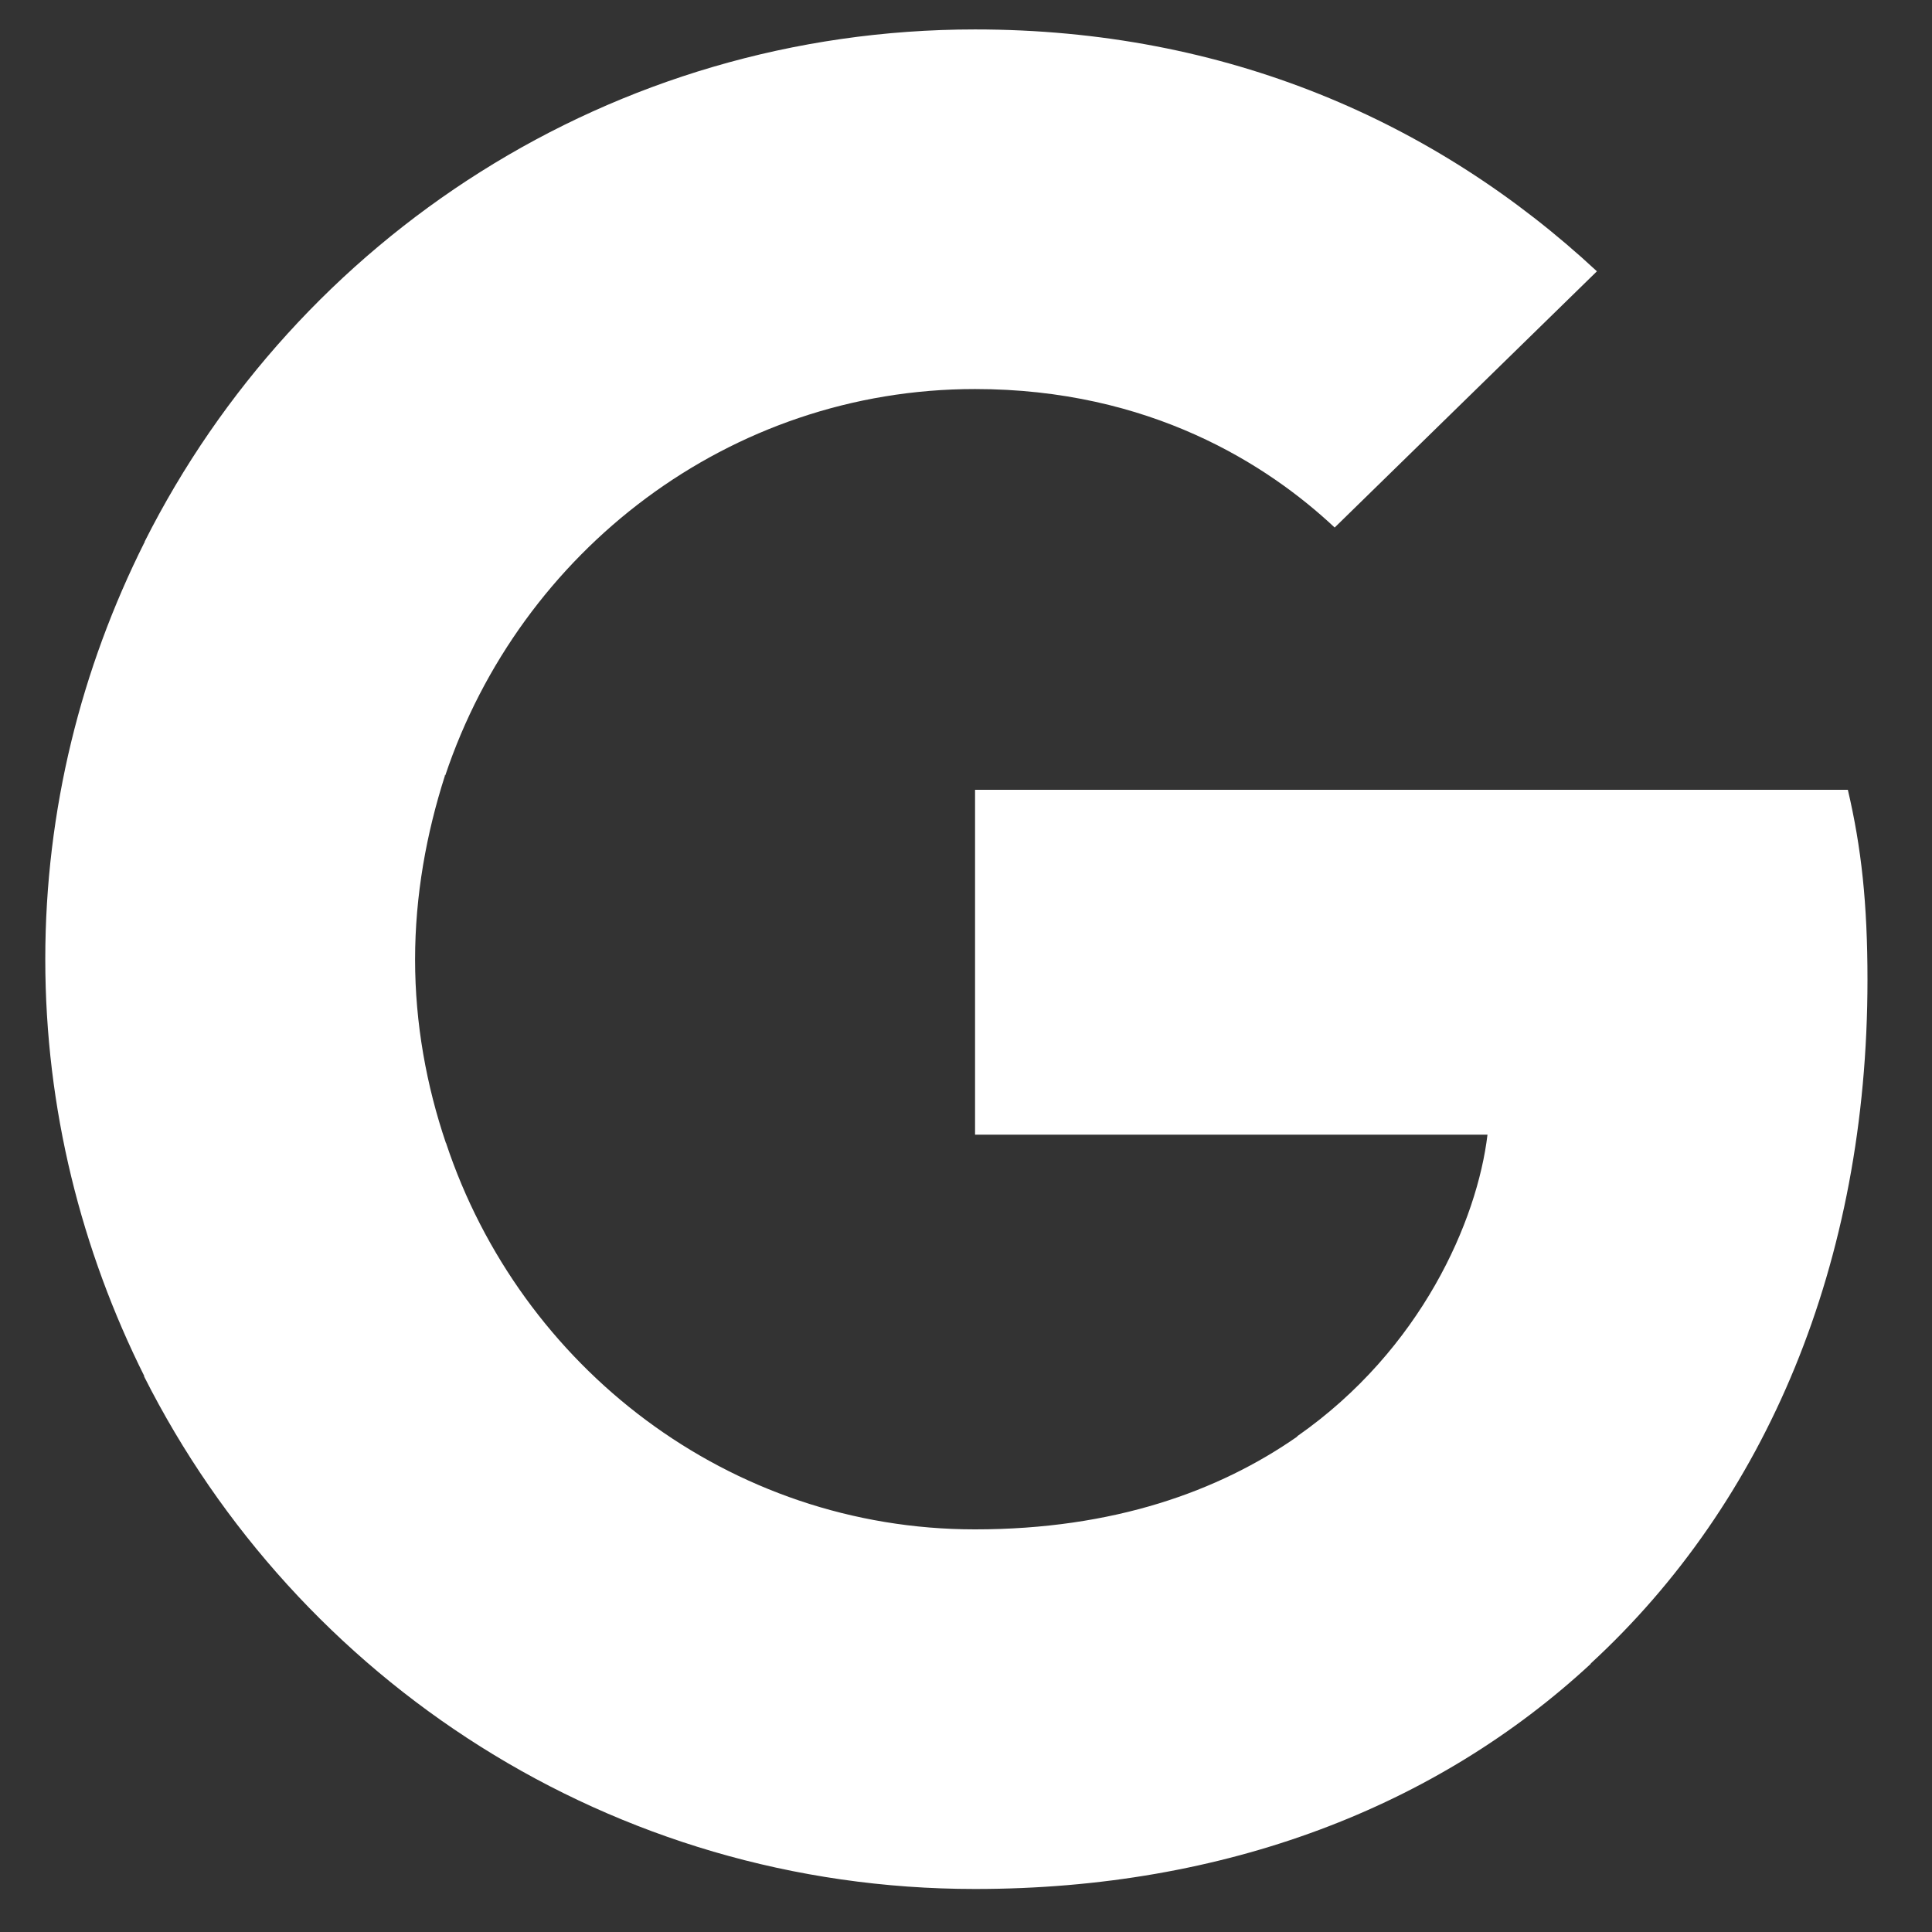
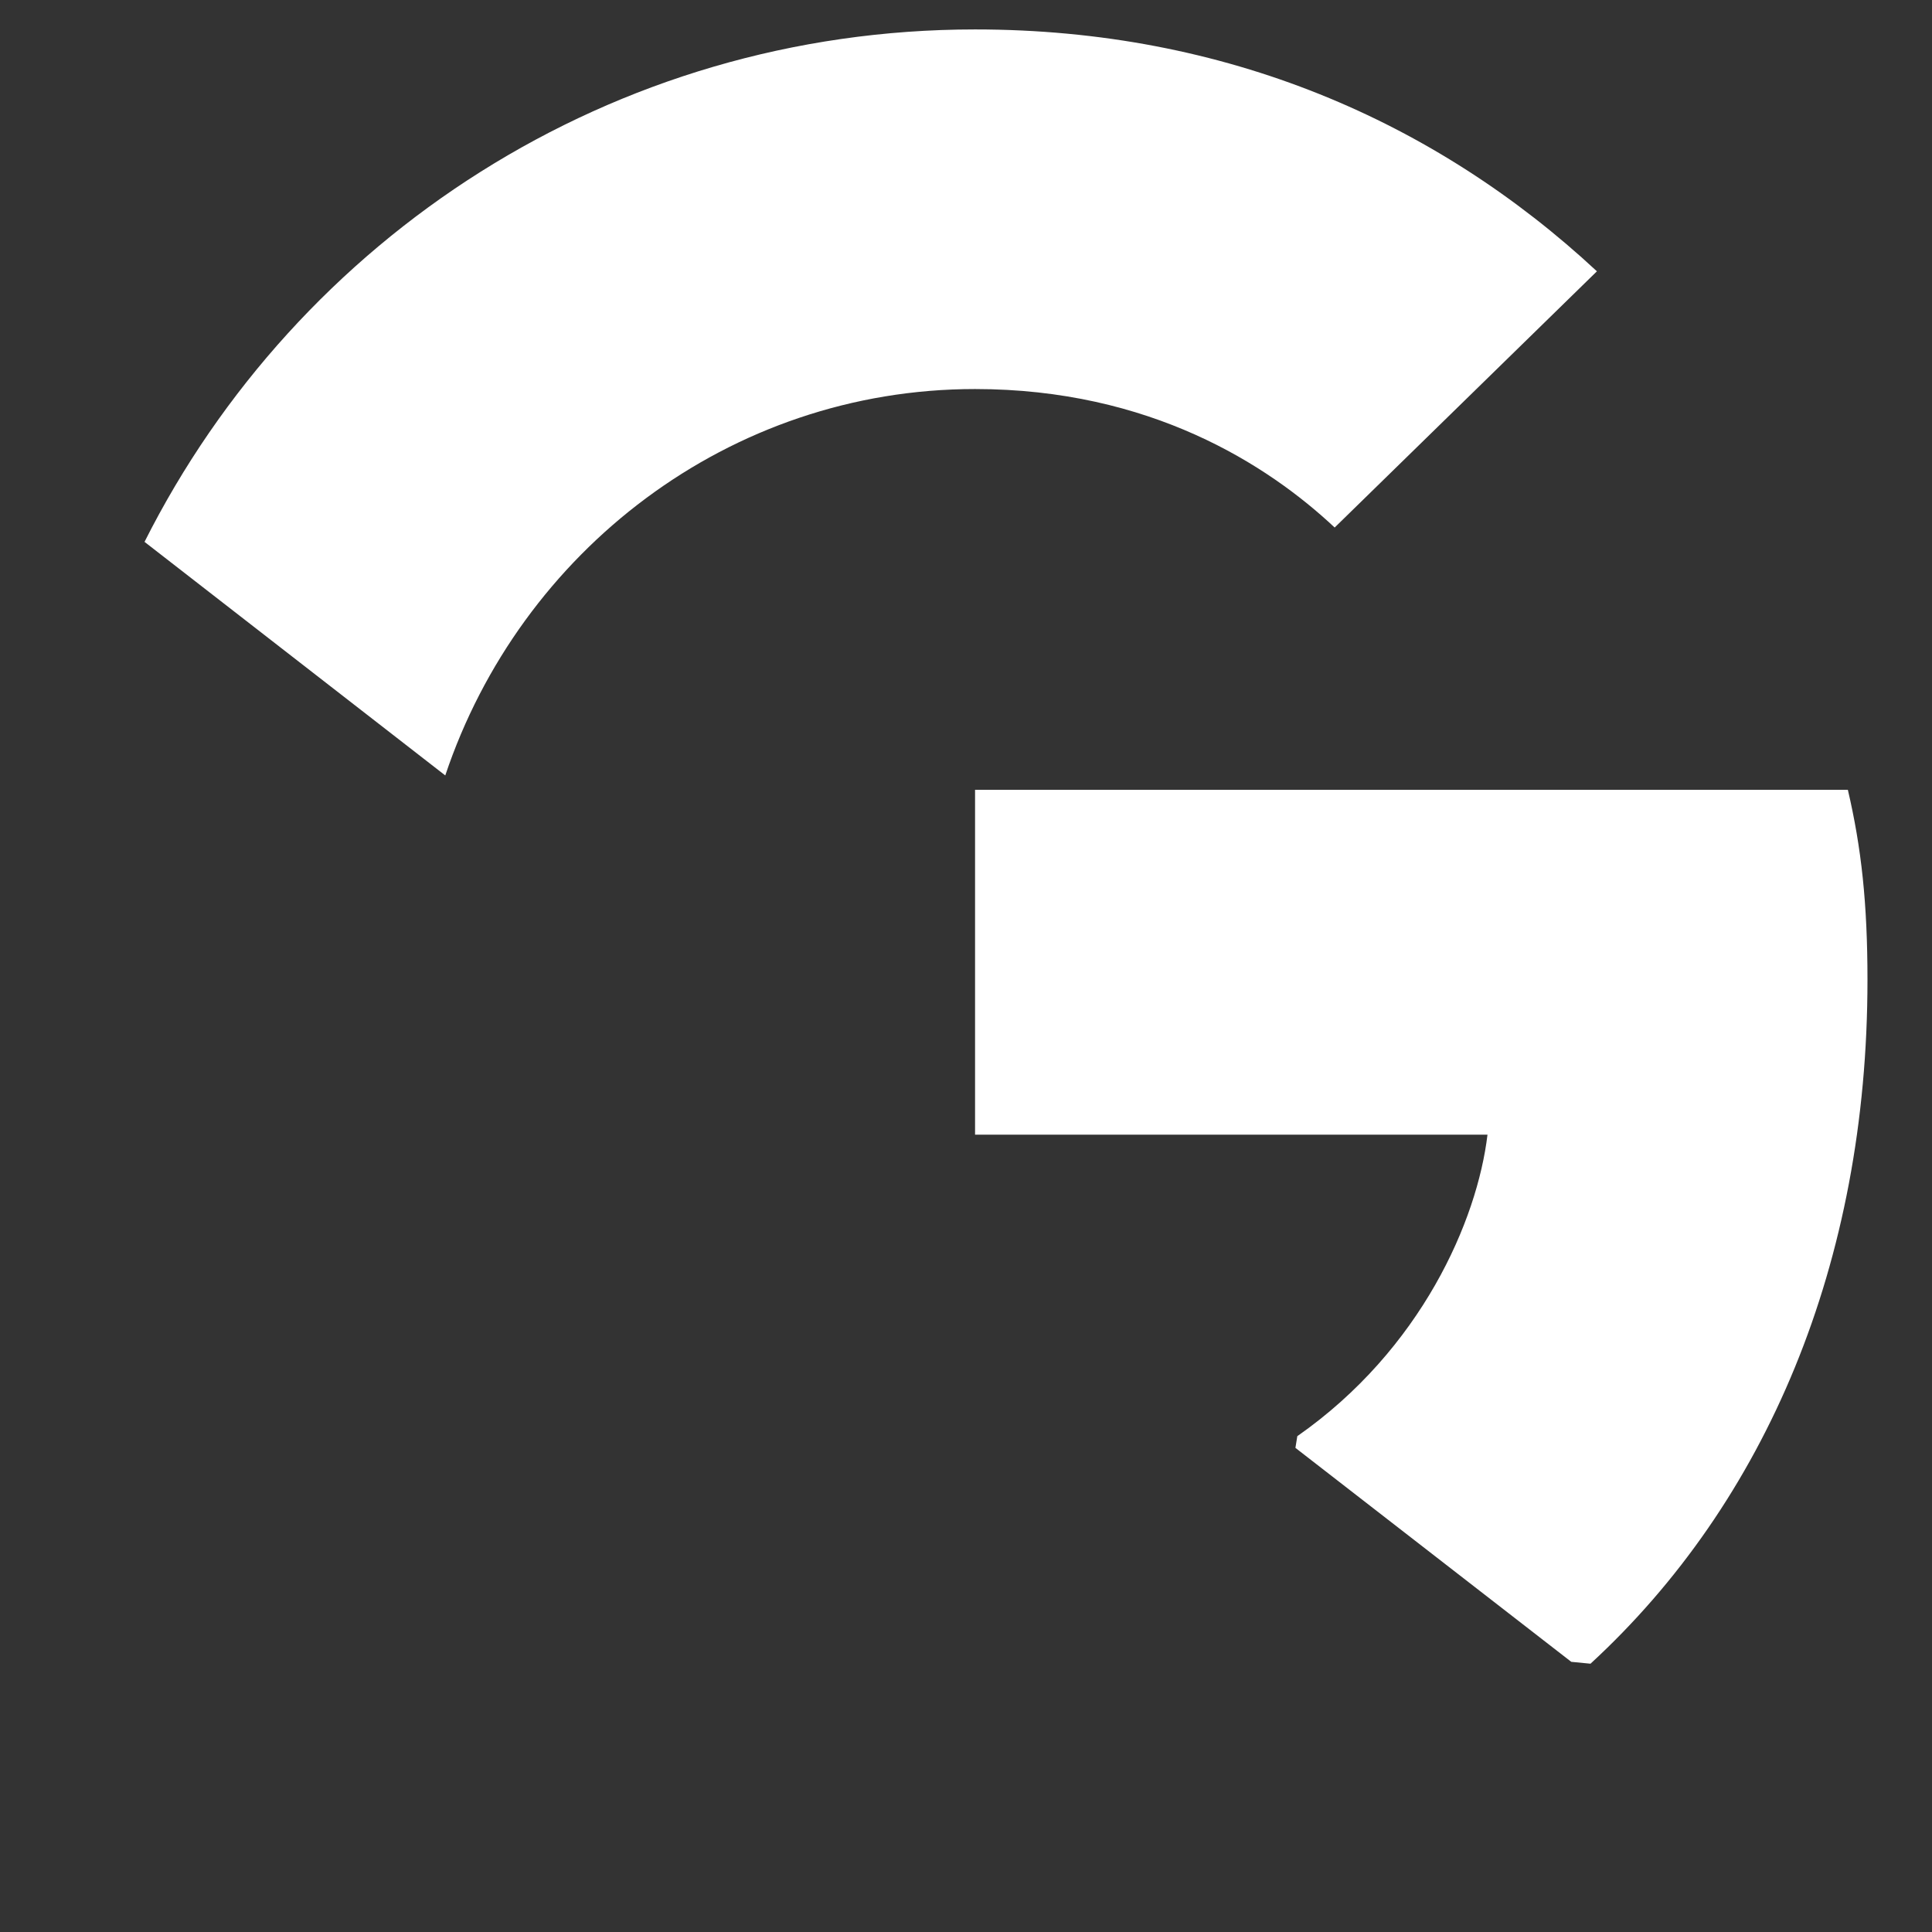
<svg xmlns="http://www.w3.org/2000/svg" version="1.1" id="Layer_1" x="0px" y="0px" viewBox="0 0 512 512" style="enable-background:new 0 0 512 512;" xml:space="preserve">
  <rect x="0" y="0" width="512" height="512" fill="#333333" stroke="none" />
  <style type="text/css">
	.st0{fill:#FFFFFF;}
</style>
  <path class="st0" d="M494.9,259.7c0-20.3-1.6-35-5.2-50.4H258.4v91.4h135.8c-2.7,22.7-17.5,56.9-50.4,79.9l-0.5,3.1l73.1,56.7  l5.1,0.5C468.1,398,494.9,334.7,494.9,259.7" />
-   <path class="st0" d="M258.4,500.6c66.5,0,122.4-21.9,163.2-59.7l-77.8-60.2c-20.8,14.5-48.7,24.6-85.4,24.6  c-65.2,0-120.5-43-140.2-102.4l-2.9,0.2L39.2,362l-1,2.8C78.8,445.3,162,500.6,258.4,500.6" />
-   <path class="st0" d="M118.2,303c-5.2-15.3-8.2-31.8-8.2-48.7c0-17,3-33.4,7.9-48.7l-0.1-3.3l-77-59.8l-2.5,1.2  C21.6,177,12,214.5,12,254.2s9.6,77.2,26.3,110.6L118.2,303" />
  <path class="st0" d="M258.4,103.1c46.3,0,77.5,20,95.3,36.7l69.5-67.9C380.5,32.2,324.9,7.8,258.4,7.8C162,7.8,78.8,63.1,38.3,143.6  l79.7,61.9C137.9,146.1,193.2,103.1,258.4,103.1" />
</svg>